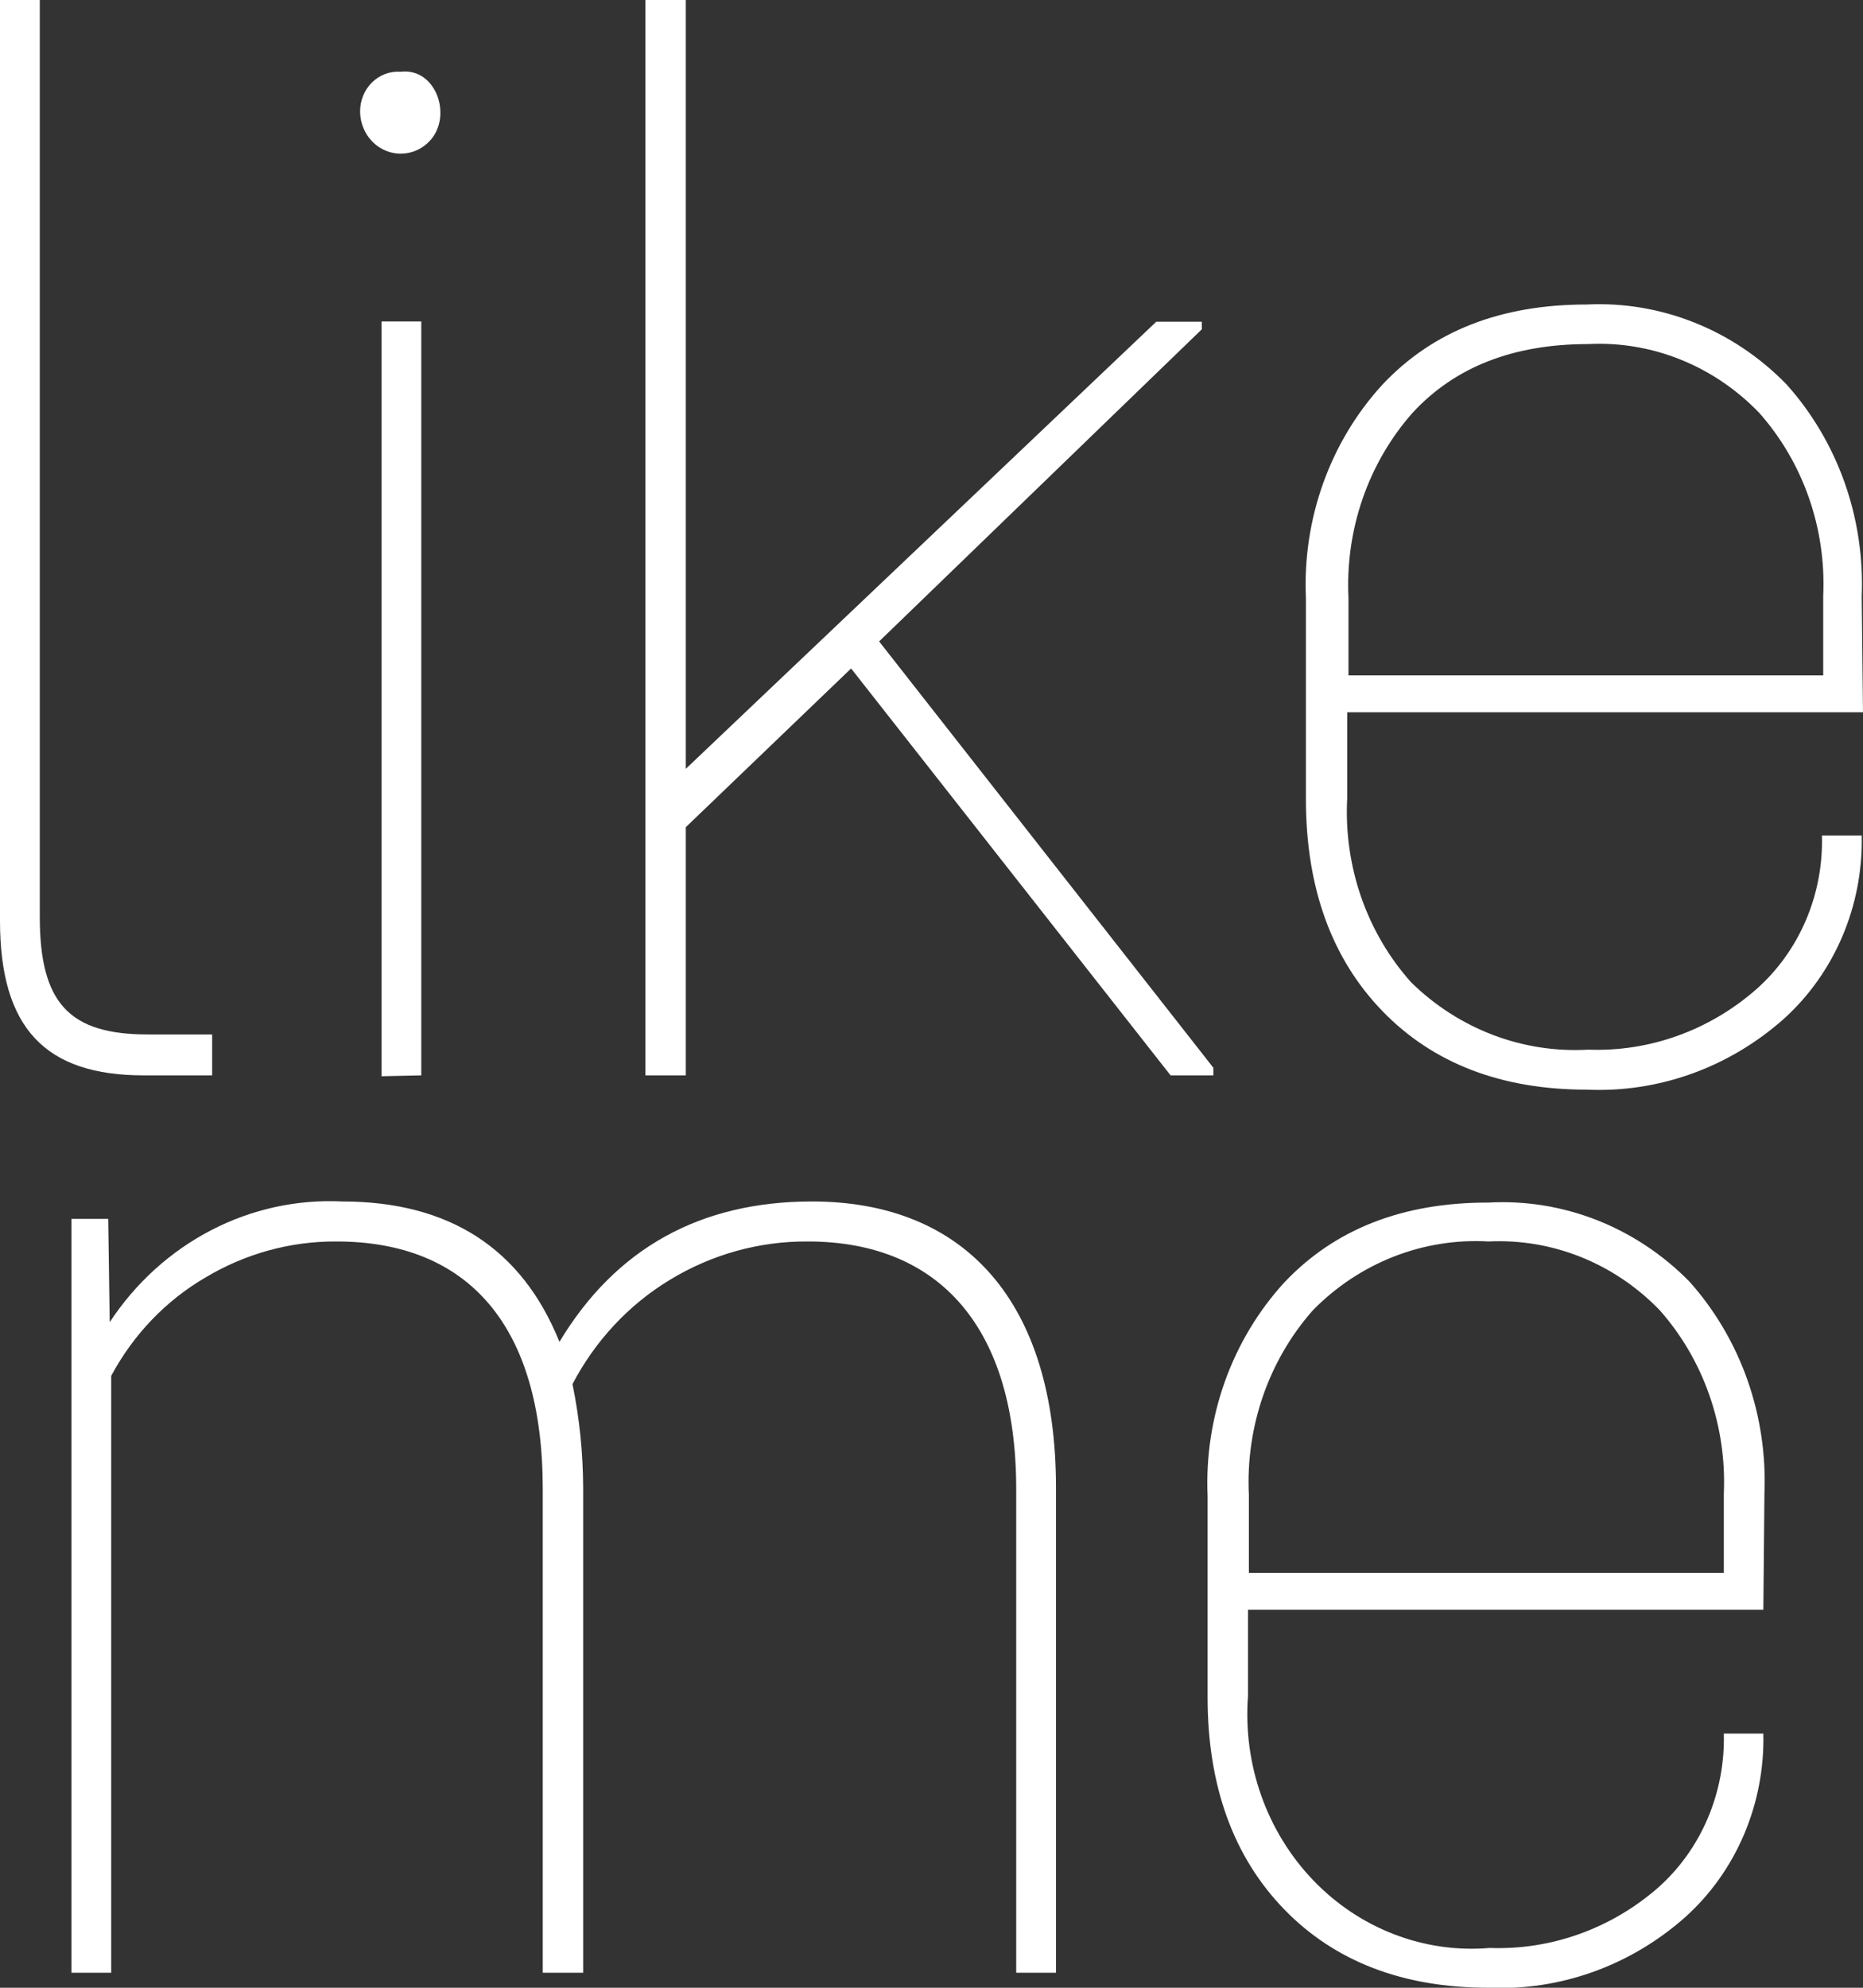
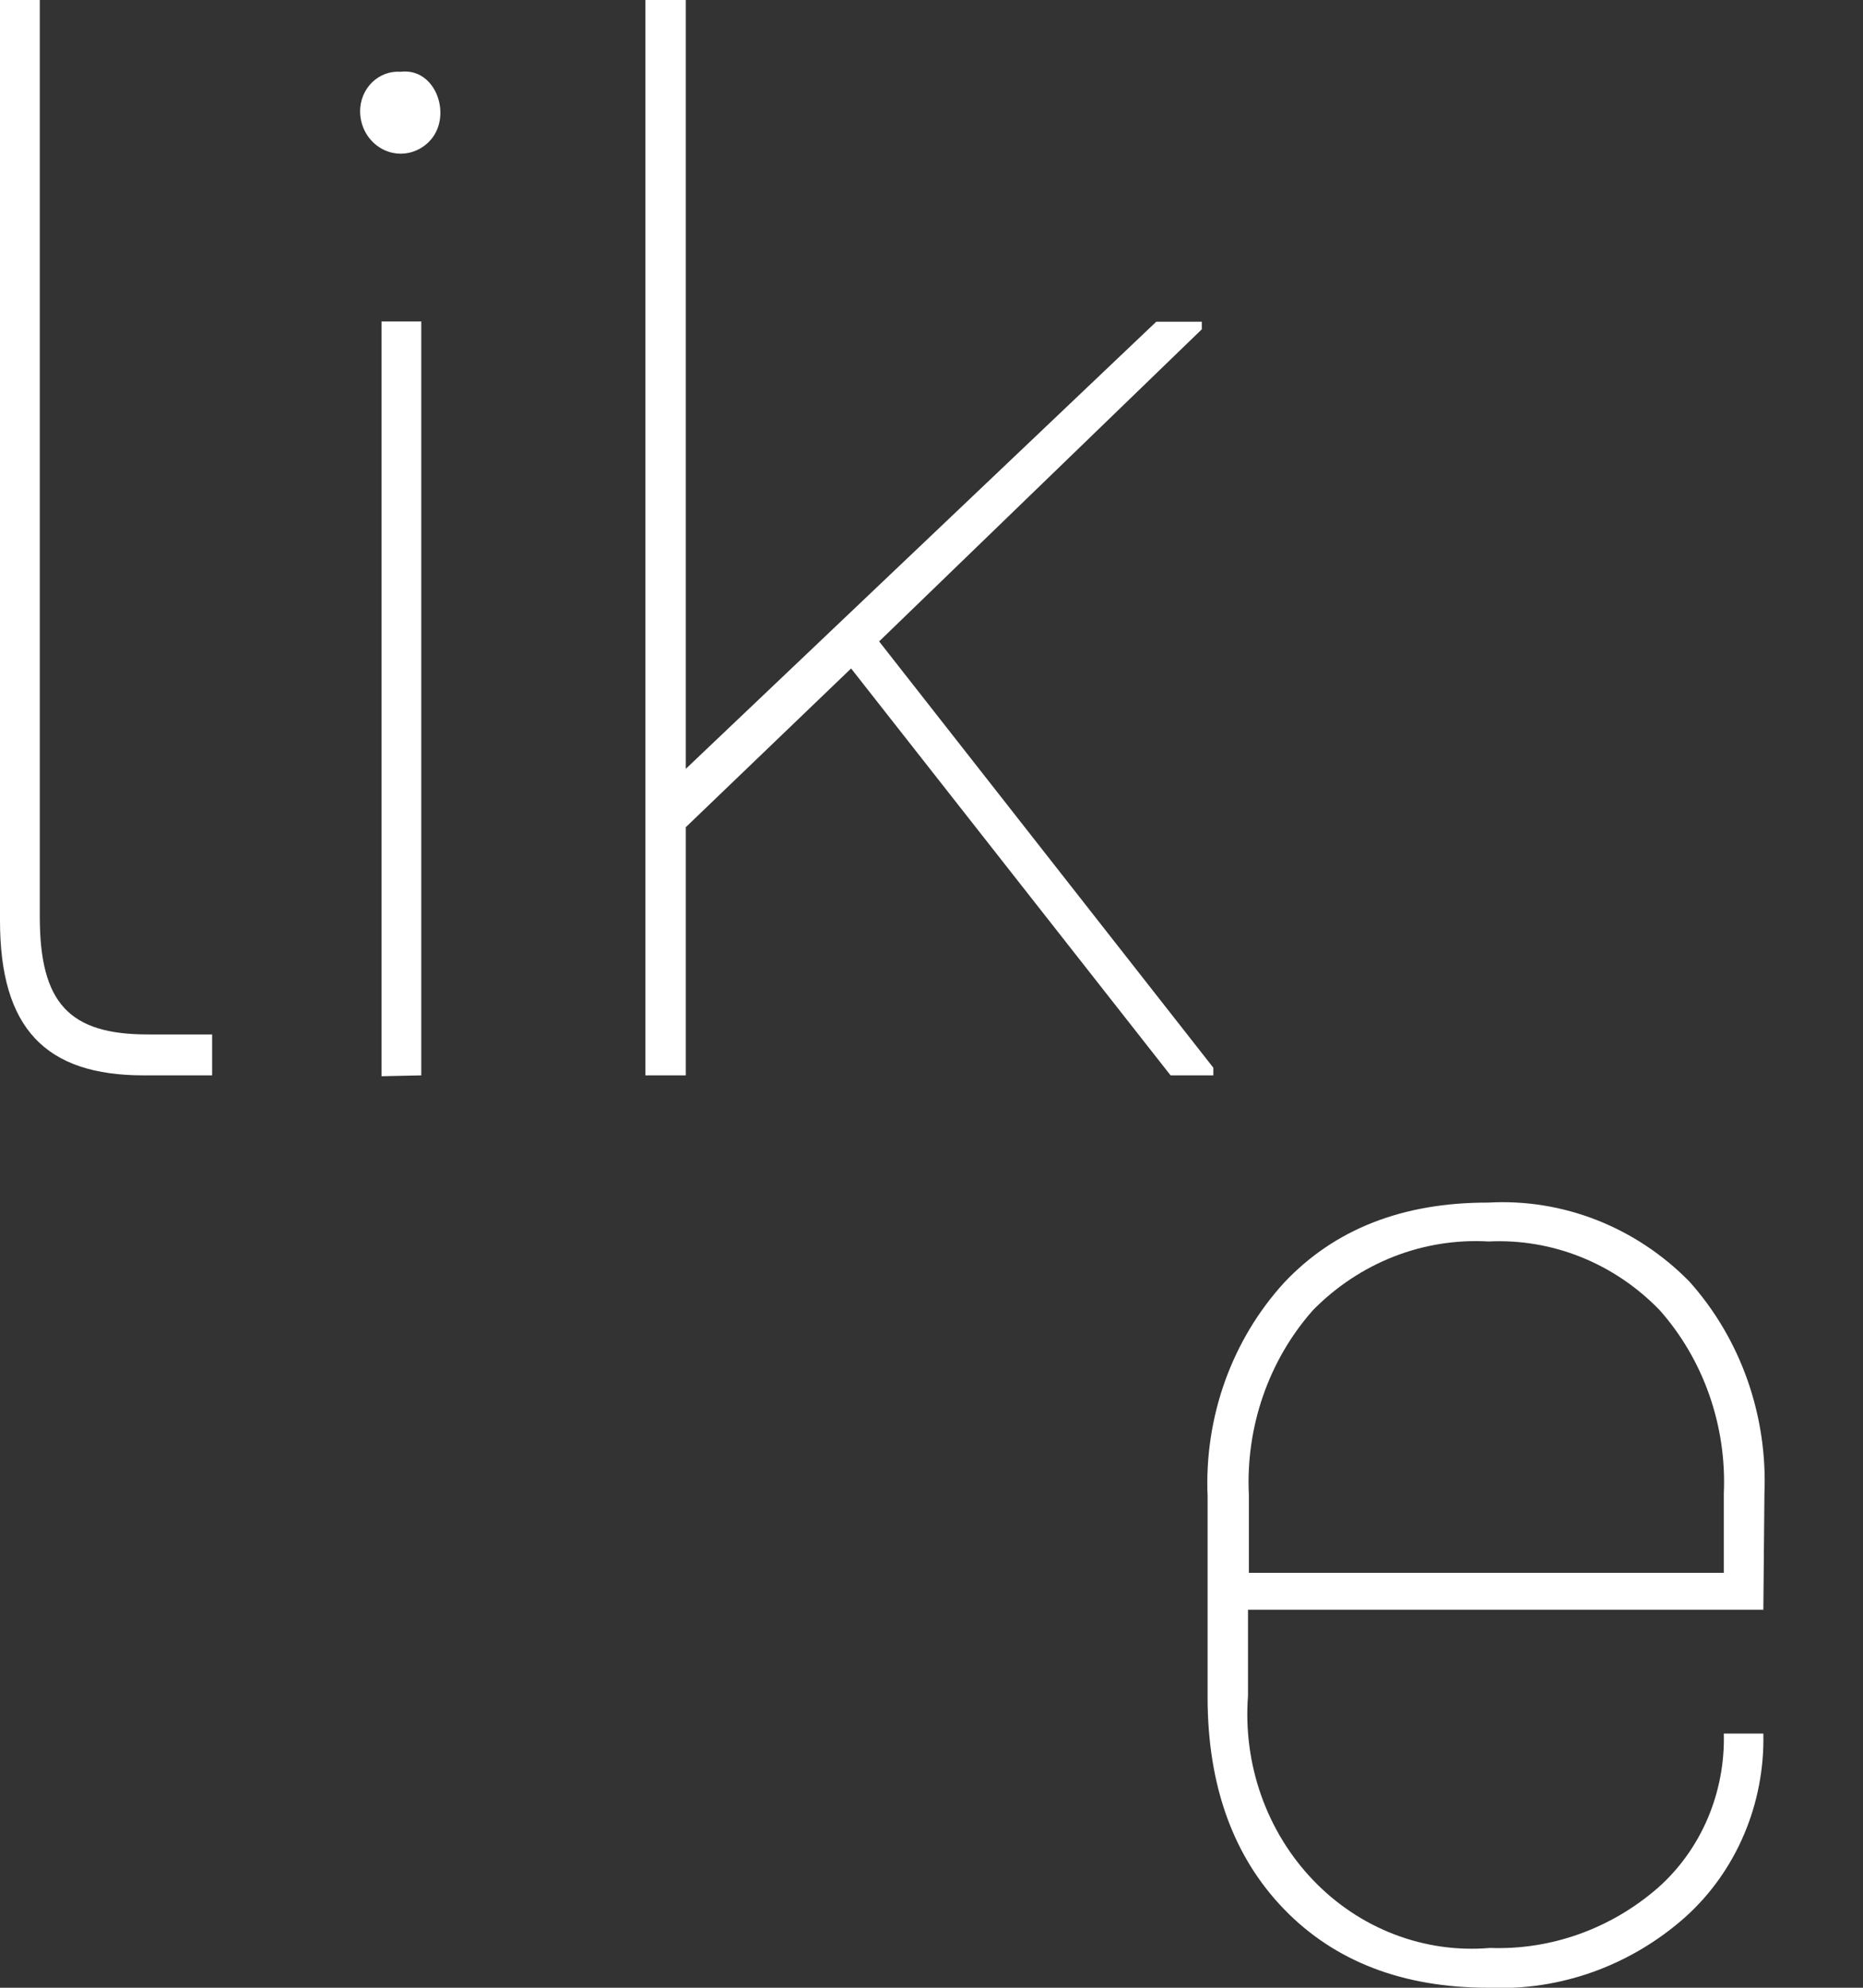
<svg xmlns="http://www.w3.org/2000/svg" width="45" height="48" viewBox="0 0 45 48" fill="none">
  <rect x="0" y="0" width="45" height="48" fill="#333333" stroke="none" />
  <g clip-path="url(#clip0_86_44)">
    <path d="M3.471 25.968C1.1 25.968 0 24.834 0 22.232V0H0.961V22.135C0.961 24.229 1.674 24.98 3.574 24.98H5.124V25.968H3.471Z" fill="white" />
    <path d="M8.698 2.699C8.697 2.567 8.721 2.436 8.77 2.315C8.819 2.193 8.892 2.083 8.984 1.992C9.076 1.902 9.184 1.832 9.303 1.787C9.422 1.742 9.549 1.724 9.675 1.733C10.547 1.625 10.95 2.845 10.356 3.428C10.218 3.566 10.044 3.658 9.857 3.694C9.669 3.73 9.475 3.708 9.299 3.631C9.123 3.553 8.973 3.424 8.866 3.259C8.759 3.093 8.701 2.899 8.698 2.699ZM9.215 25.989V7.763H10.176V25.968L9.215 25.989Z" fill="white" />
    <path d="M21.235 15.489L29.308 25.784V25.968H28.275L20.558 16.142L16.565 19.975V25.968H15.589V0H16.565V18.566L27.929 7.769H29.029V7.952L21.235 15.489Z" fill="white" />
-     <path d="M45 17.2H32.541V19.279C32.499 20.091 32.614 20.904 32.88 21.669C33.147 22.433 33.558 23.134 34.091 23.727C34.662 24.285 35.334 24.715 36.068 24.994C36.803 25.272 37.583 25.392 38.363 25.347C39.842 25.403 41.288 24.883 42.423 23.889C42.937 23.434 43.347 22.864 43.621 22.221C43.896 21.578 44.028 20.879 44.008 20.175H44.969C44.987 21.012 44.828 21.843 44.503 22.608C44.178 23.374 43.695 24.055 43.089 24.602C41.765 25.779 40.064 26.391 38.327 26.313C36.26 26.313 34.613 25.676 33.394 24.418C32.175 23.16 31.544 21.449 31.544 19.3V14.441C31.502 13.496 31.644 12.551 31.962 11.665C32.28 10.778 32.767 9.969 33.394 9.286C34.613 7.99 36.255 7.353 38.327 7.353C39.215 7.31 40.103 7.459 40.934 7.792C41.766 8.124 42.522 8.633 43.156 9.286C43.769 9.97 44.244 10.775 44.556 11.654C44.867 12.533 45.007 13.467 44.969 14.404L45 17.2ZM34.122 9.966C33.592 10.565 33.182 11.268 32.916 12.035C32.65 12.801 32.533 13.616 32.572 14.431V16.309H44.039V14.393C44.076 13.584 43.958 12.776 43.692 12.016C43.426 11.256 43.017 10.559 42.49 9.966C41.949 9.405 41.302 8.967 40.591 8.682C39.879 8.396 39.119 8.269 38.358 8.309C36.565 8.309 35.15 8.854 34.122 9.966Z" fill="white" />
-     <path d="M25.507 35.923V47.638H24.546V35.955C24.546 32.074 22.702 29.979 19.51 29.979C18.34 29.971 17.189 30.291 16.178 30.907C15.189 31.506 14.377 32.376 13.828 33.423C13.997 34.245 14.083 35.083 14.086 35.923V47.638H13.11V35.955C13.11 32.02 11.318 29.979 8.125 29.979C7.013 29.973 5.919 30.274 4.954 30.854C4.003 31.41 3.219 32.23 2.686 33.224V47.638H1.726V29.434H2.614L2.65 31.928C3.272 30.983 4.113 30.22 5.096 29.709C6.078 29.199 7.169 28.959 8.265 29.013C10.848 29.013 12.604 30.146 13.513 32.403C14.871 30.146 16.912 29.013 19.613 29.013C23.327 29.013 25.507 31.458 25.507 35.923Z" fill="white" />
    <path d="M42.593 38.871H30.145V40.95C30.083 41.767 30.192 42.589 30.464 43.358C30.736 44.127 31.165 44.825 31.72 45.404C32.276 45.984 32.945 46.43 33.682 46.712C34.418 46.994 35.205 47.106 35.987 47.039C37.467 47.093 38.915 46.574 40.052 45.582C40.566 45.125 40.975 44.554 41.249 43.91C41.523 43.266 41.656 42.566 41.638 41.862H42.593C42.612 42.699 42.453 43.53 42.128 44.295C41.803 45.061 41.32 45.742 40.713 46.289C39.389 47.466 37.688 48.078 35.951 48C33.885 48 32.237 47.363 31.018 46.105C29.799 44.847 29.169 43.136 29.169 40.987V36.128C29.128 35.183 29.272 34.239 29.589 33.353C29.907 32.467 30.393 31.657 31.018 30.973C32.237 29.68 33.881 29.036 35.951 29.04C36.842 28.99 37.734 29.134 38.569 29.462C39.405 29.79 40.166 30.295 40.806 30.946C41.419 31.631 41.895 32.437 42.206 33.316C42.517 34.196 42.658 35.132 42.619 36.069L42.593 38.871ZM31.715 31.637C31.185 32.235 30.775 32.939 30.509 33.705C30.243 34.472 30.126 35.287 30.166 36.101V37.98H41.638V36.069C41.674 35.26 41.555 34.451 41.289 33.69C41.023 32.929 40.615 32.231 40.088 31.637C39.546 31.077 38.9 30.641 38.188 30.355C37.477 30.07 36.717 29.942 35.956 29.979C35.178 29.934 34.399 30.058 33.669 30.343C32.939 30.628 32.274 31.069 31.715 31.637Z" fill="white" />
  </g>
  <defs>
    <clipPath id="clip0_86_44">
      <rect width="45" height="48" fill="white" />
    </clipPath>
  </defs>
</svg>